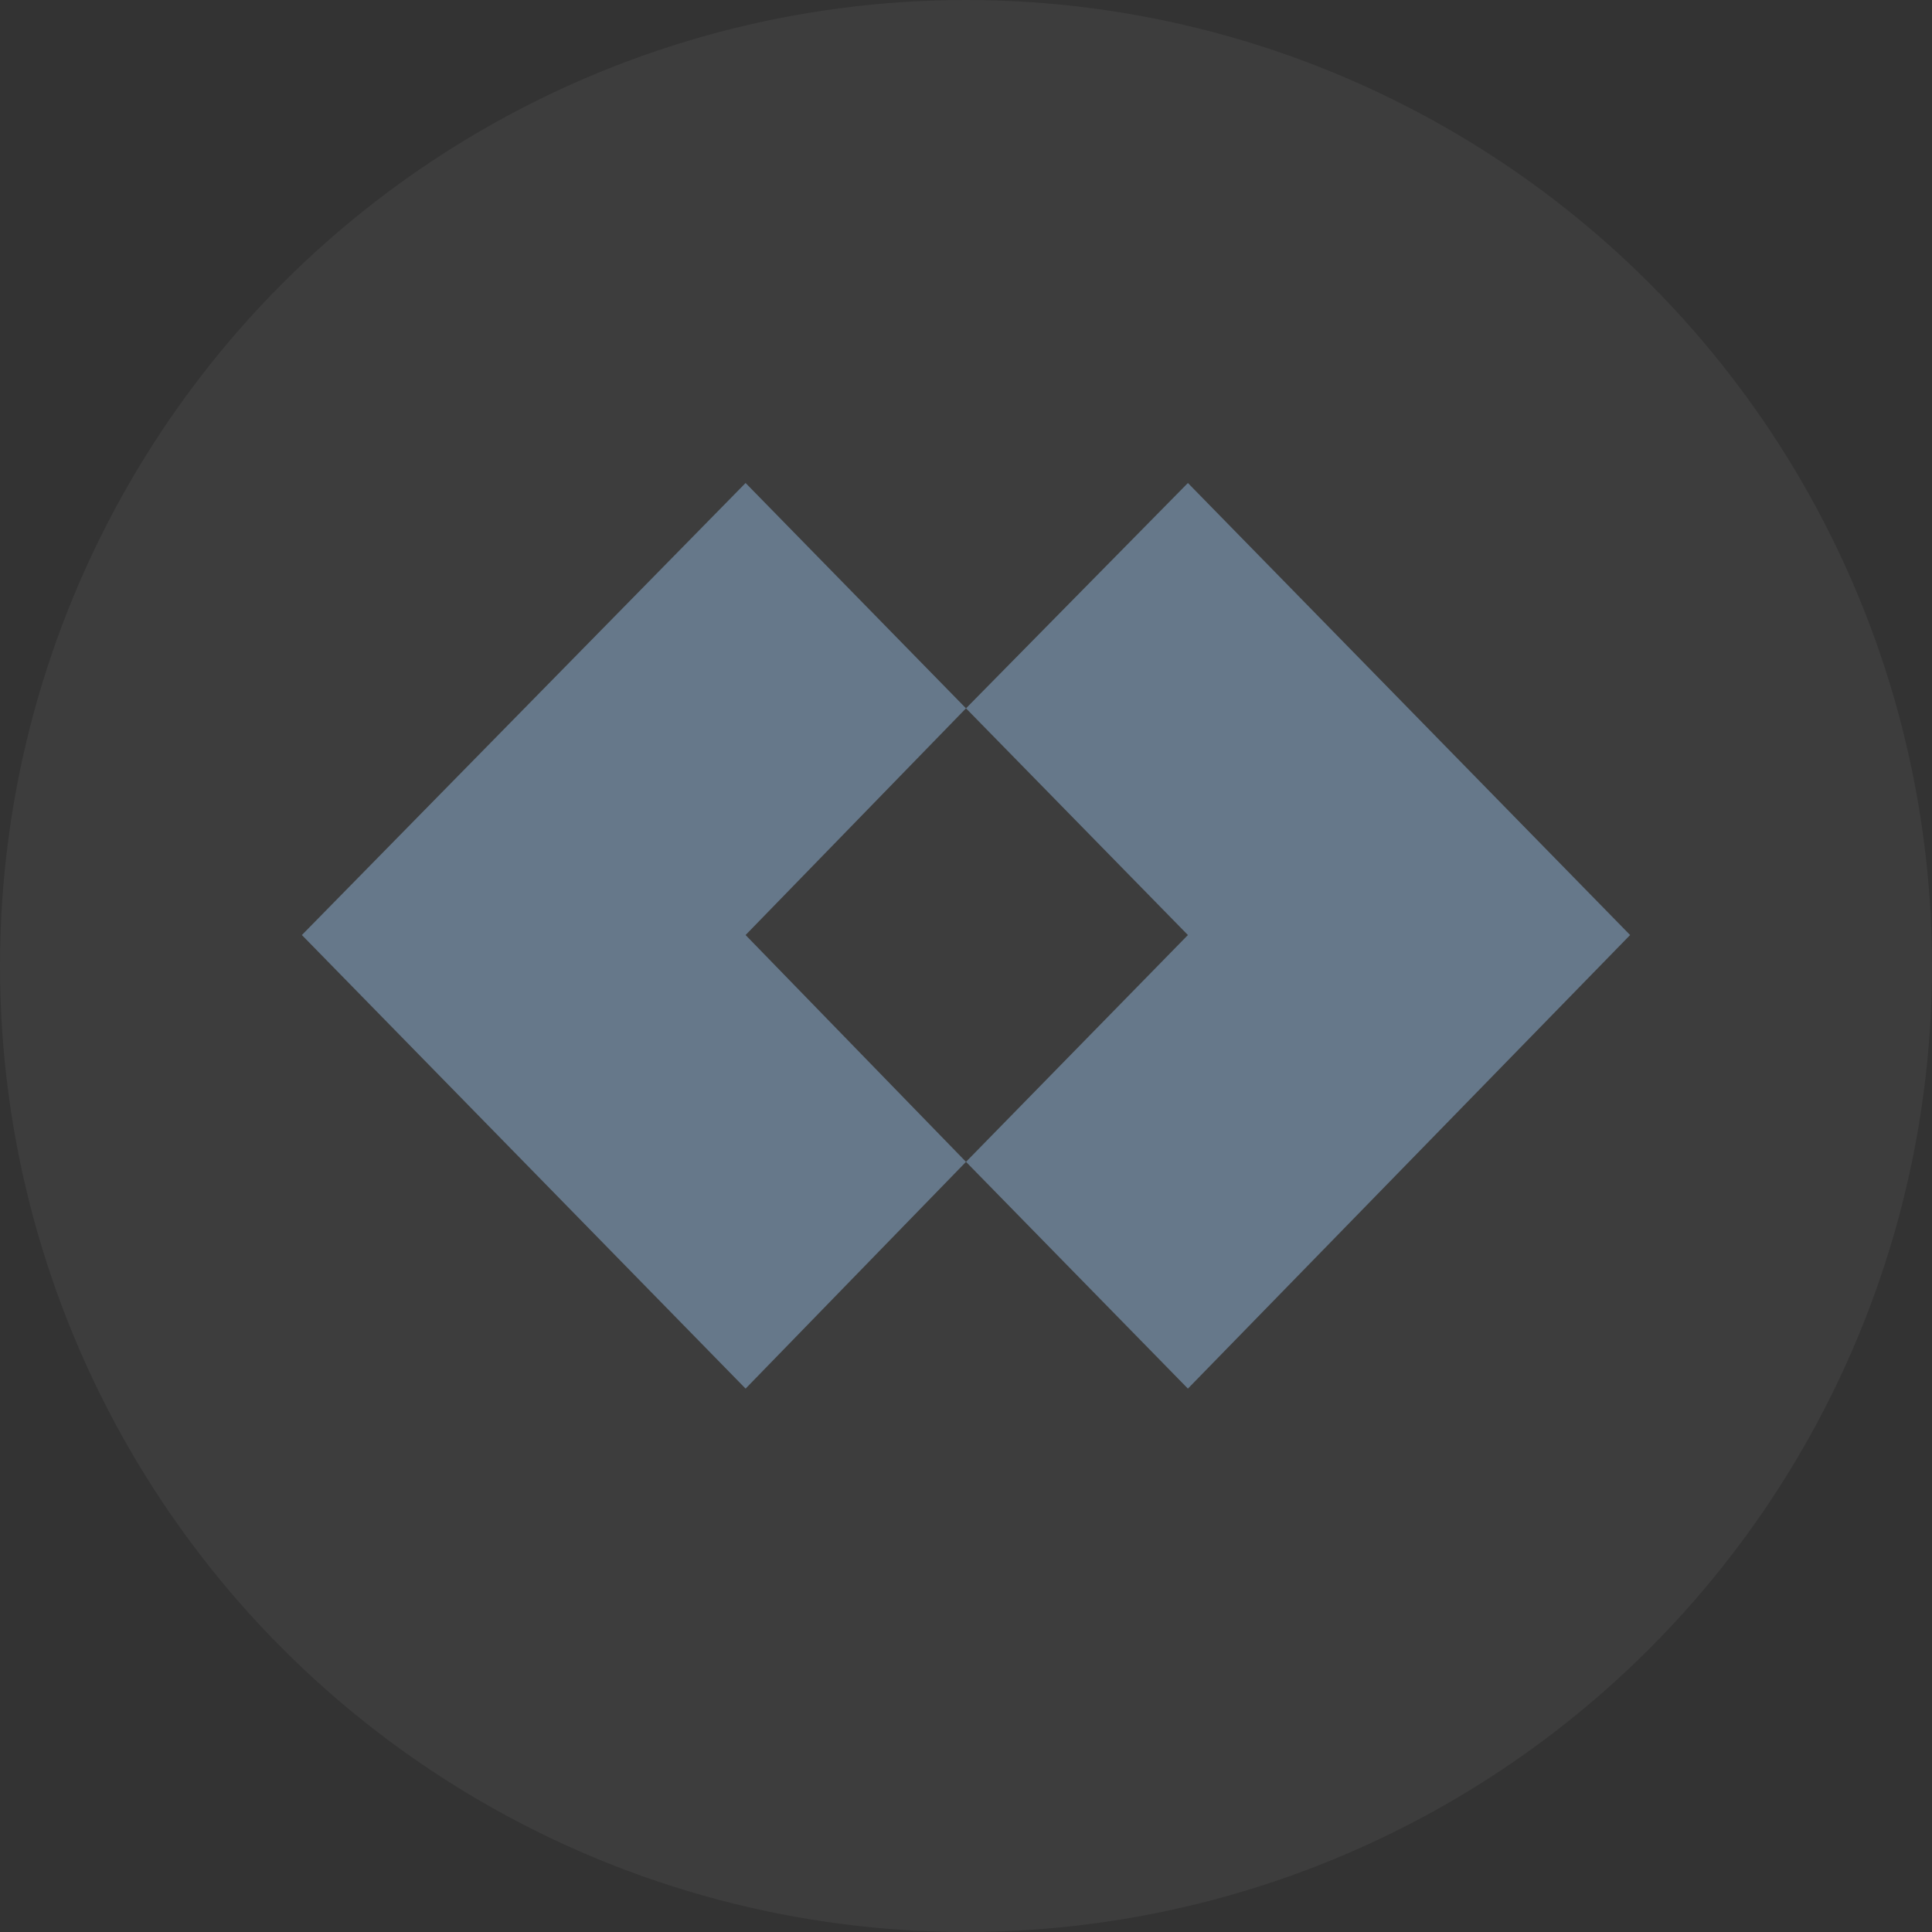
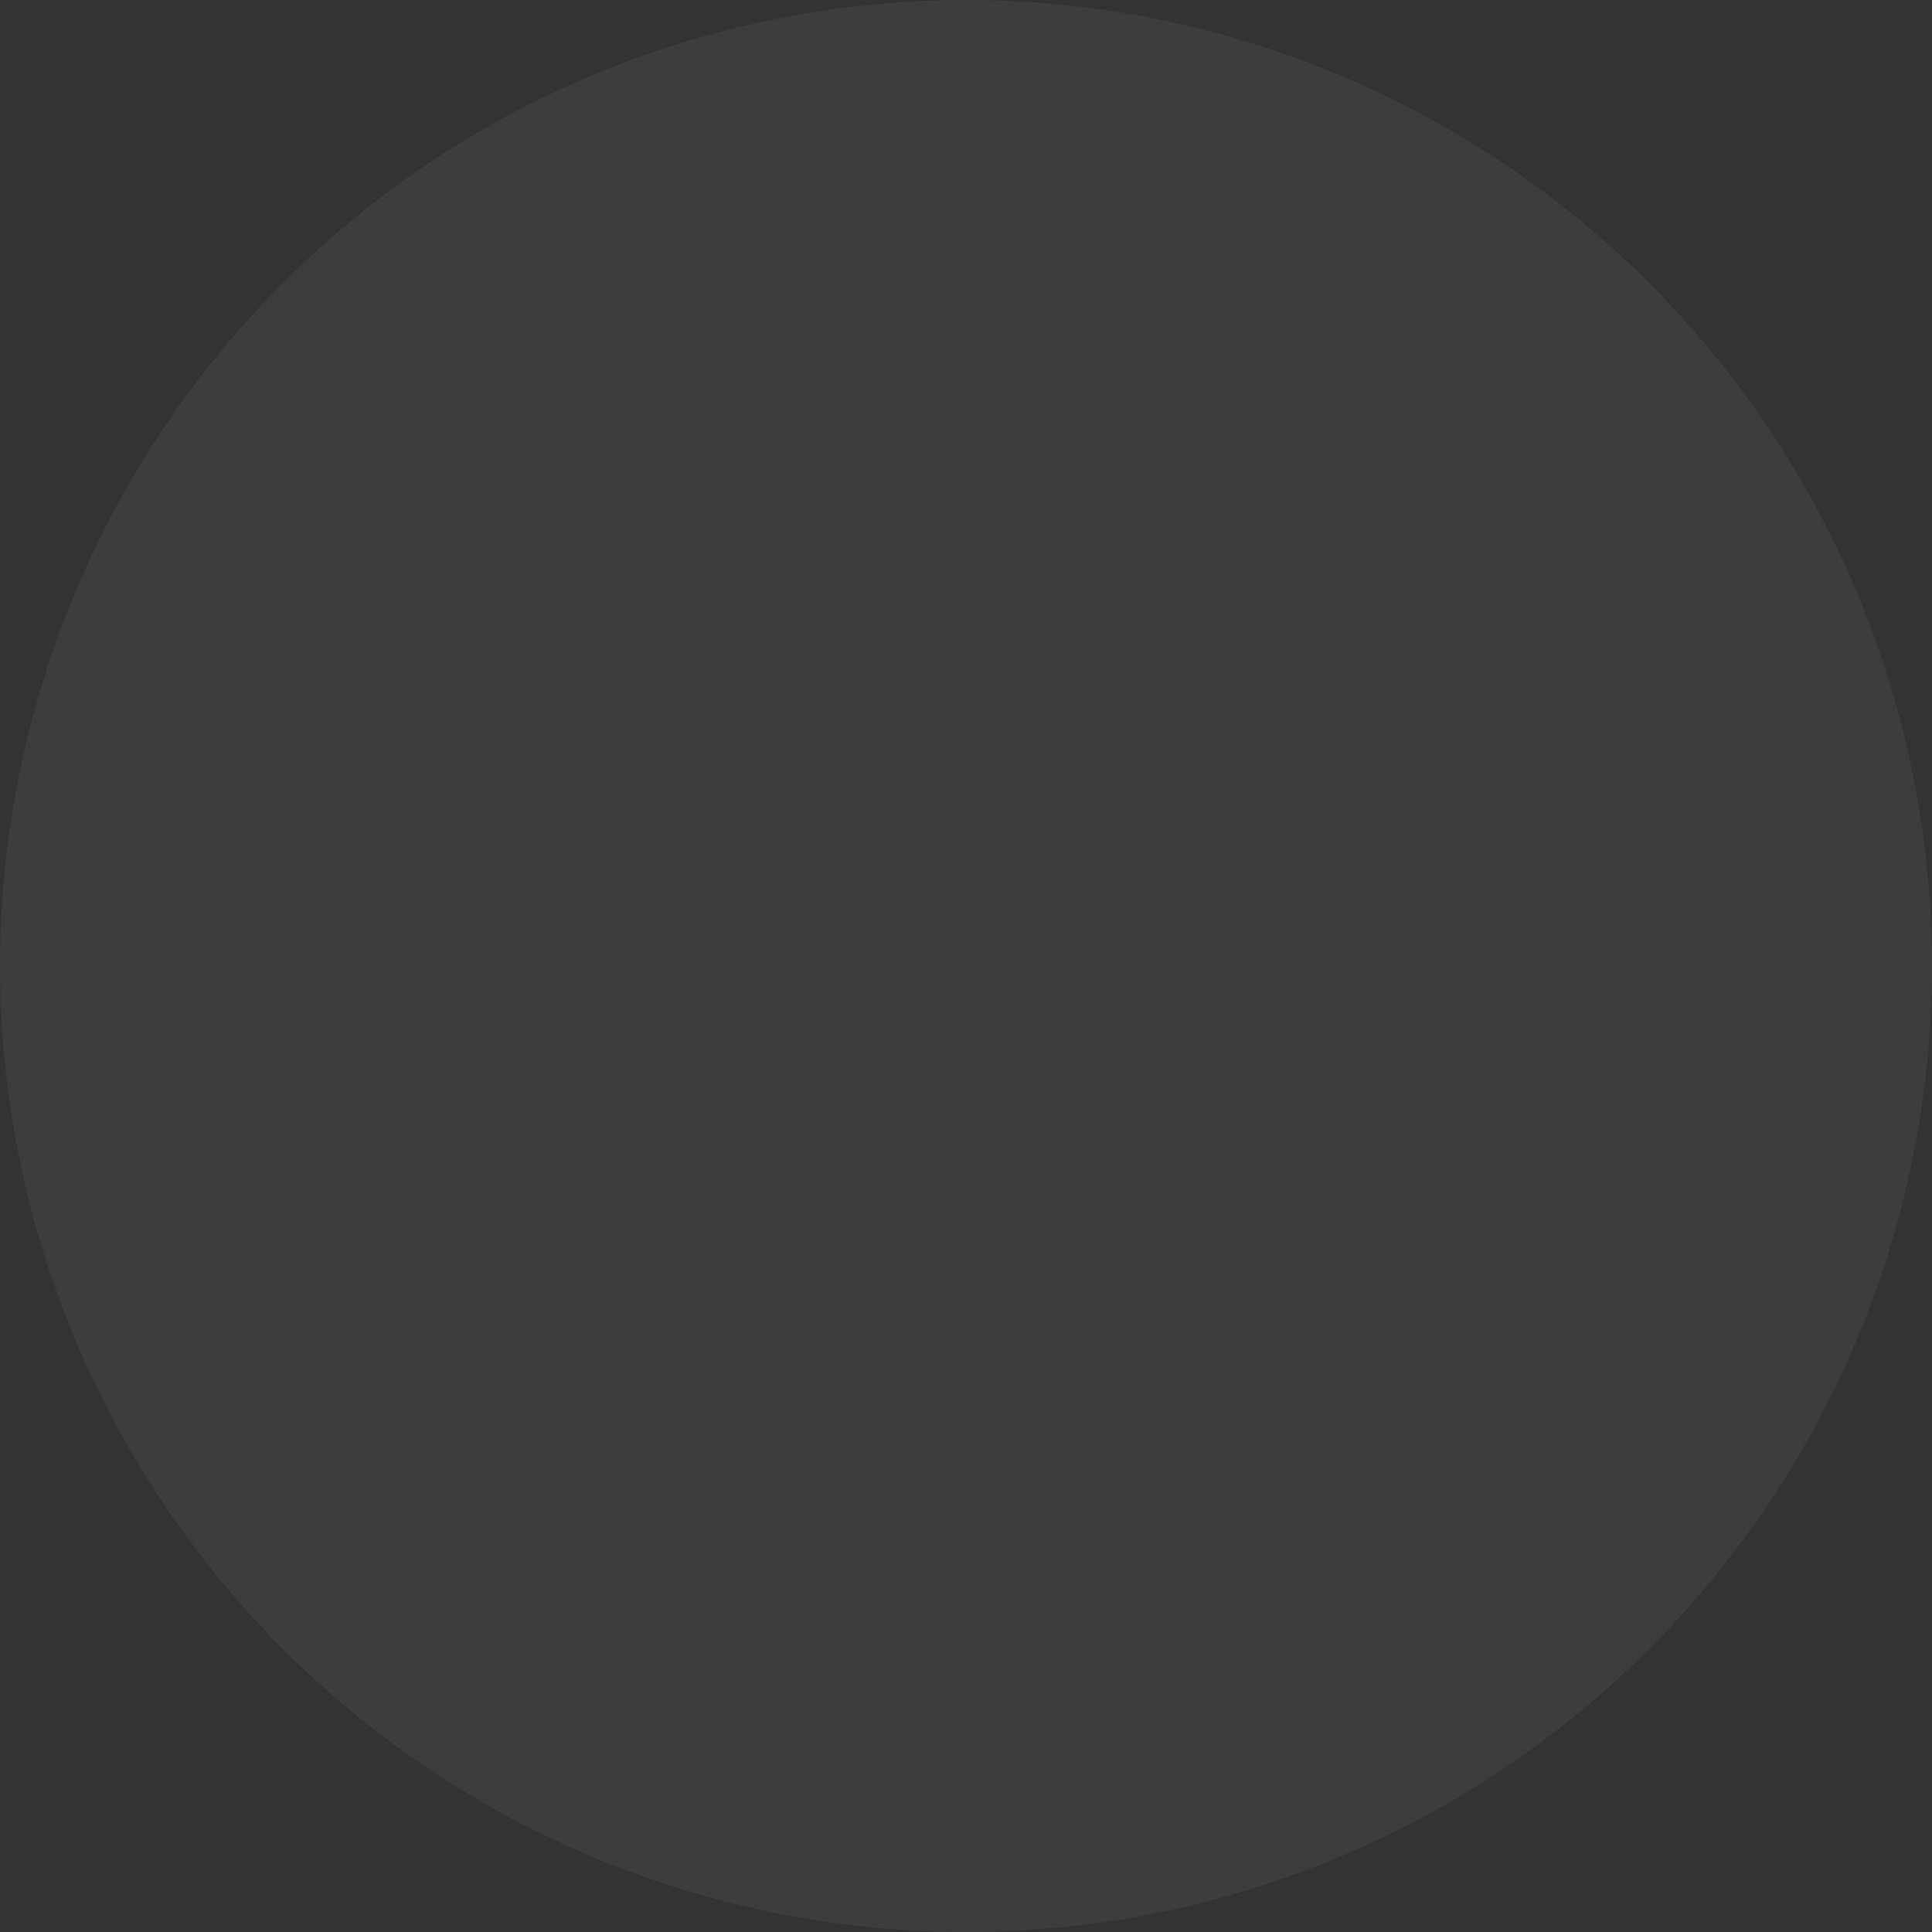
<svg xmlns="http://www.w3.org/2000/svg" width="35" height="35" viewBox="0 0 35 35" fill="none">
  <rect x="0" y="0" width="35" height="35" fill="#333333" stroke="none" />
  <circle cx="17.5" cy="17.5" r="17.5" fill="white" fill-opacity="0.05" />
-   <path fill-rule="evenodd" clip-rule="evenodd" d="M29.531 16.939L21.52 25.156L17.5 21.048L21.52 16.939L17.5 12.832L21.52 8.75L29.531 16.939ZM17.5 21.048L13.507 16.939L17.5 12.832L13.507 8.75L5.469 16.939L13.507 25.156L17.5 21.048Z" fill="#66788A" />
</svg>